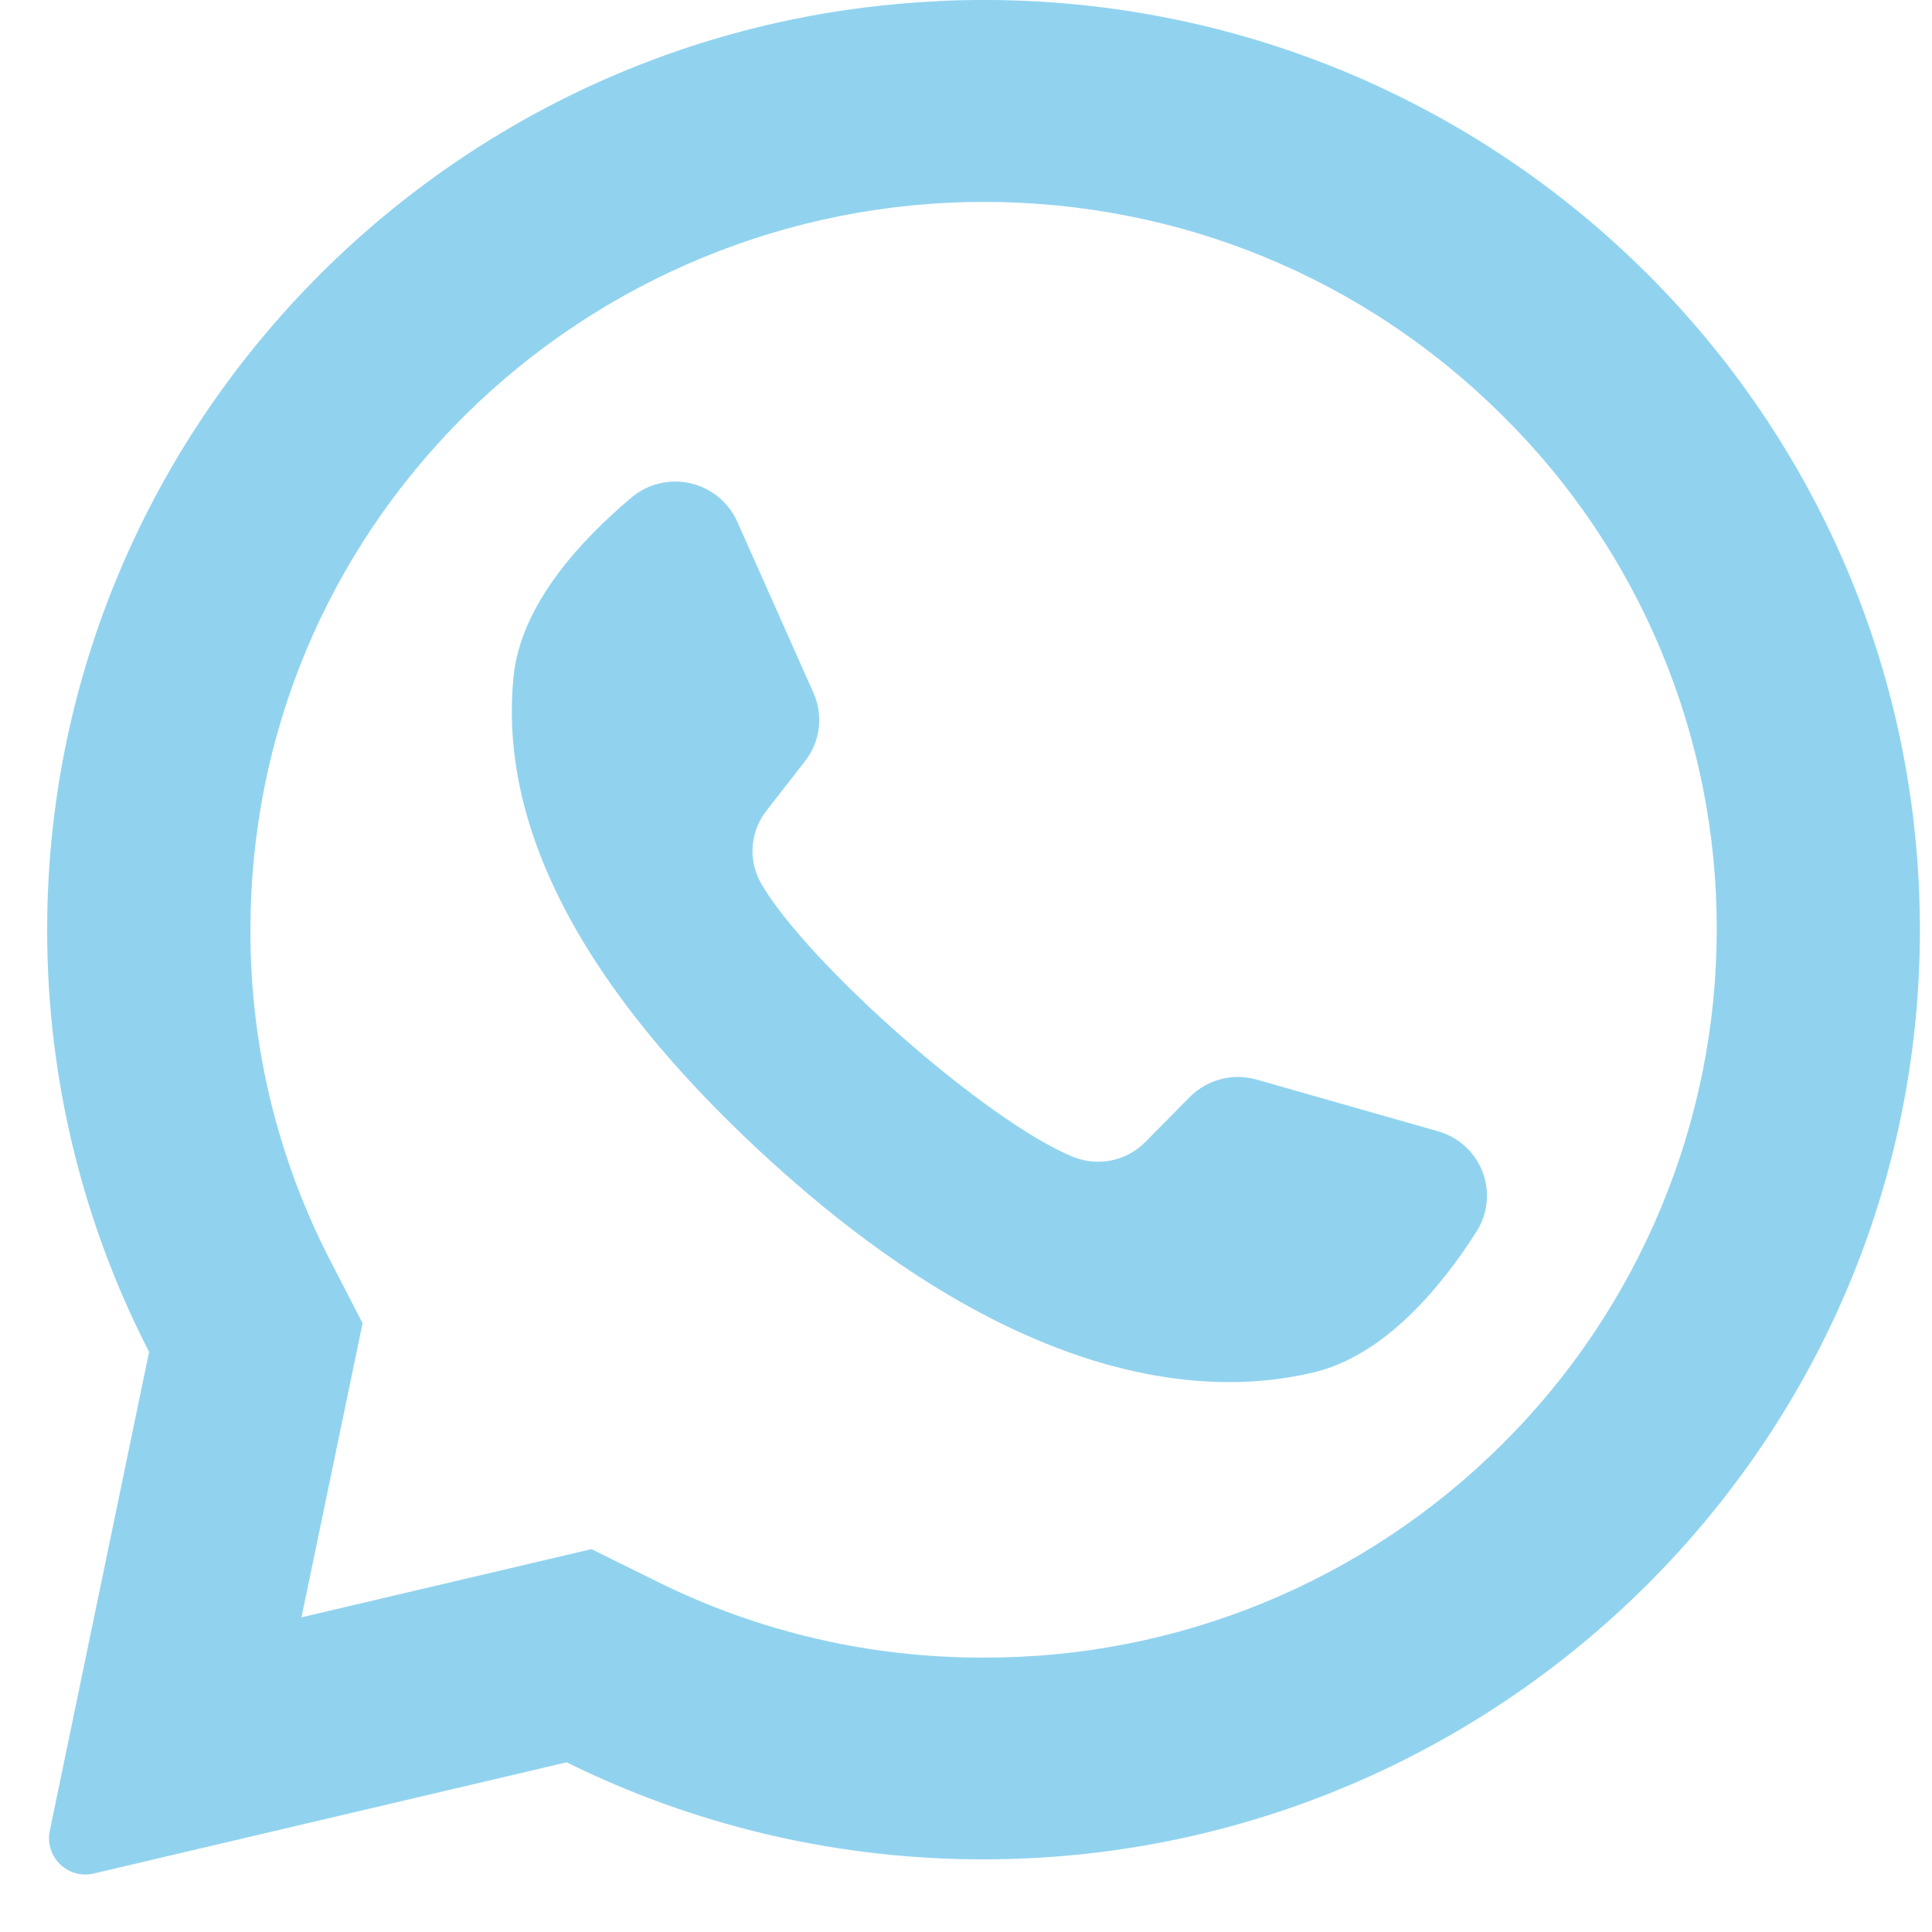
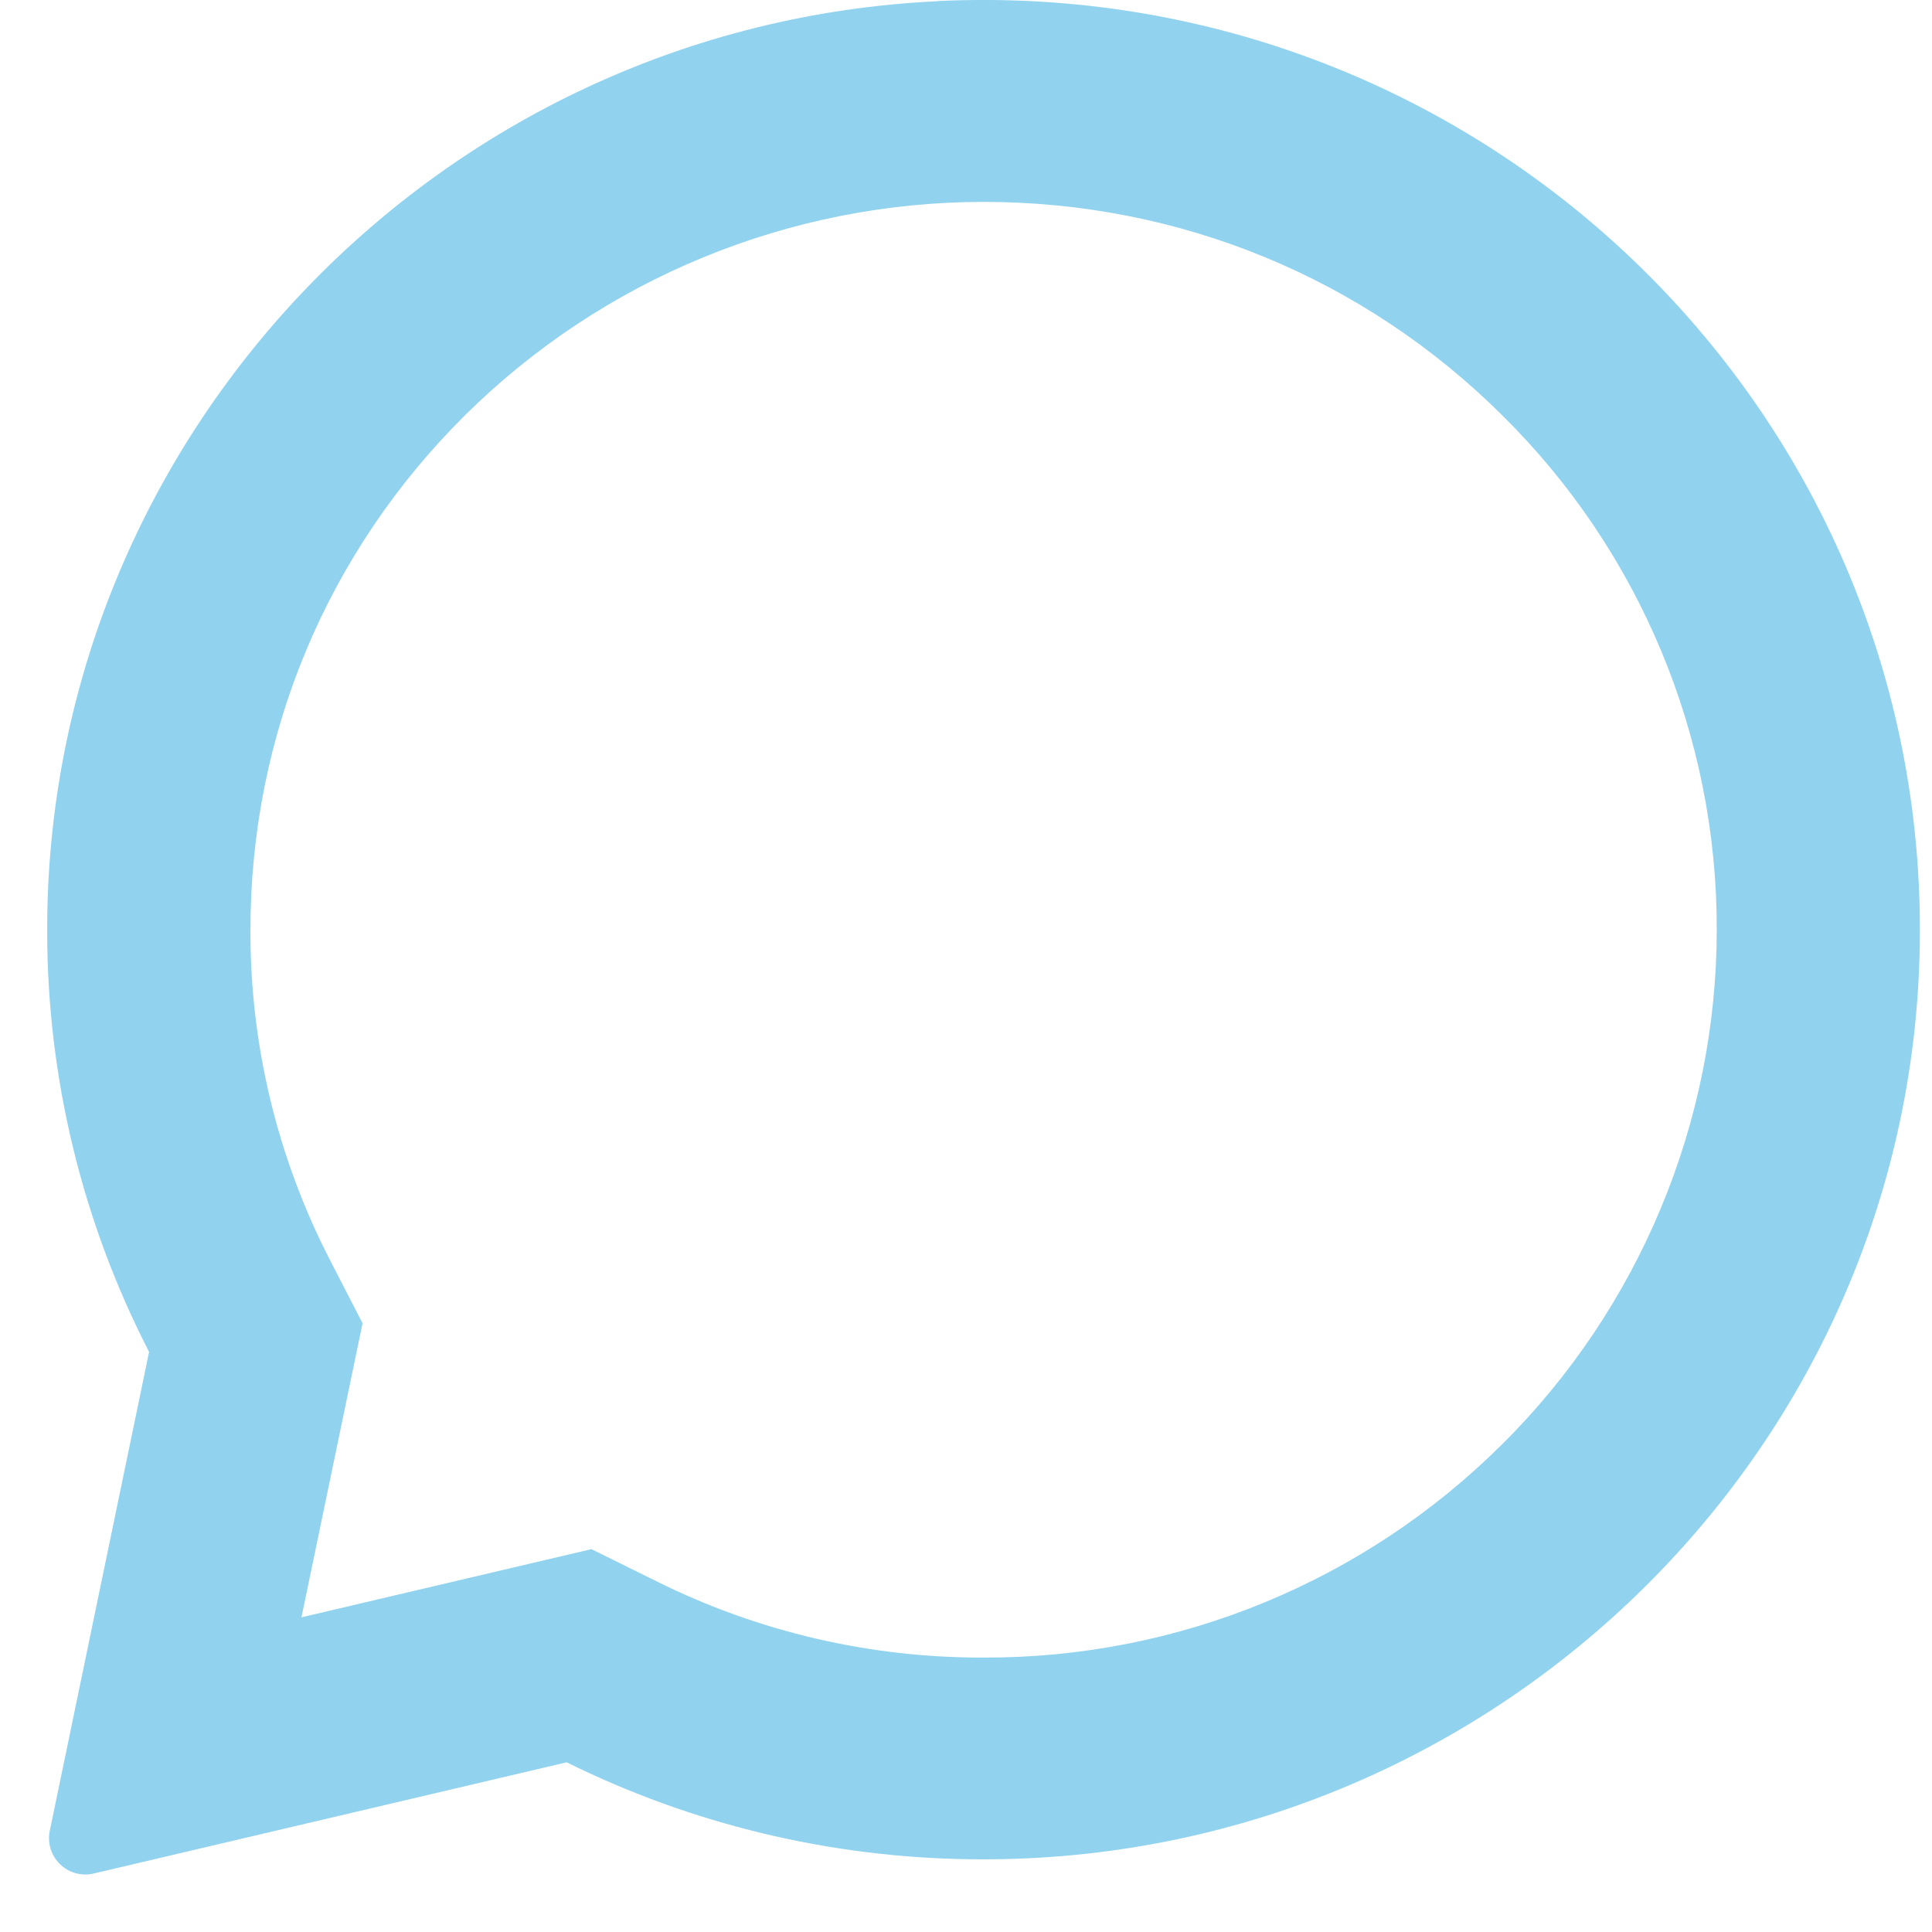
<svg xmlns="http://www.w3.org/2000/svg" width="24px" height="24px" viewBox="0 0 24 24">
  <title>Whatsapp</title>
  <desc>Created with Sketch.</desc>
  <g id="Symbols" stroke="none" stroke-width="1" fill="none" fill-rule="evenodd">
    <g id="Coordinator-block" transform="translate(-117, -441)" fill="#91D3EF" fill-rule="nonzero">
      <g id="Group">
        <g transform="translate(78, 441)">
          <g id="Whatsapp" transform="translate(39.586, 0)">
            <path d="M11.064,0.015 C4.869,0.306 -0.019,5.428 5.32947191e-05,11.584 C0.003,13.397 0.437,15.182 1.266,16.794 L0.032,22.745 C0.001,22.896 0.05,23.052 0.161,23.159 C0.272,23.267 0.43,23.309 0.58,23.273 L6.453,21.892 C8.008,22.661 9.716,23.072 11.451,23.096 C17.782,23.193 23.06,18.202 23.258,11.919 C23.47,5.182 17.871,-0.309 11.064,0.013 L11.064,0.015 Z M18.072,17.943 C16.362,19.646 14.045,20.599 11.632,20.591 C10.226,20.595 8.838,20.273 7.579,19.648 L6.761,19.244 L3.159,20.091 L3.918,16.438 L3.514,15.654 C2.86,14.385 2.52,12.978 2.525,11.551 C2.525,9.136 3.472,6.864 5.192,5.157 C6.906,3.461 9.22,2.509 11.632,2.508 C14.065,2.508 16.352,3.448 18.072,5.156 C19.783,6.843 20.745,9.147 20.74,11.549 C20.74,13.943 19.777,16.251 18.072,17.944 L18.072,17.943 Z" id="Shape" />
-             <path d="M17.277,14.053 L15.024,13.411 C14.728,13.326 14.409,13.41 14.193,13.628 L13.642,14.186 C13.409,14.422 13.057,14.496 12.749,14.373 C11.684,13.945 9.442,11.966 8.869,10.975 C8.705,10.689 8.731,10.332 8.934,10.072 L9.415,9.454 C9.604,9.213 9.644,8.887 9.519,8.607 L8.572,6.479 C8.463,6.238 8.248,6.062 7.99,6.003 C7.732,5.944 7.461,6.01 7.259,6.18 C6.63,6.709 5.884,7.51 5.794,8.401 C5.634,9.967 6.311,11.943 8.87,14.316 C11.828,17.056 14.197,17.419 15.738,17.047 C16.613,16.837 17.313,15.993 17.753,15.304 C17.896,15.082 17.925,14.805 17.831,14.558 C17.737,14.312 17.531,14.124 17.277,14.053 L17.277,14.053 Z" id="Path" />
          </g>
        </g>
      </g>
    </g>
  </g>
</svg>